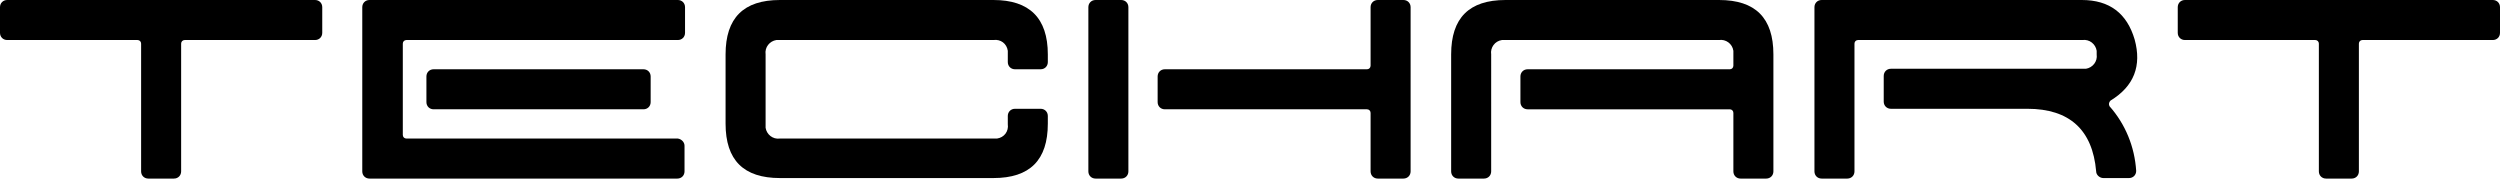
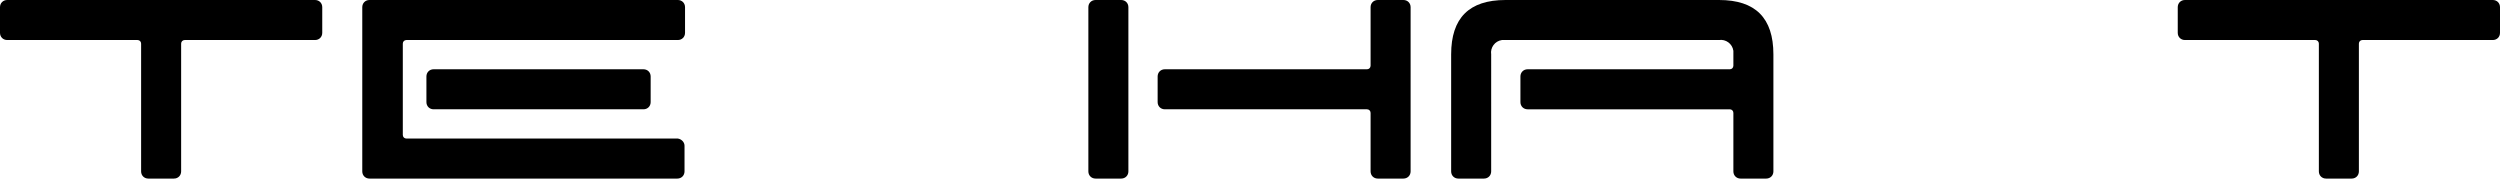
<svg xmlns="http://www.w3.org/2000/svg" id="Layer_1" version="1.1" viewBox="0 0 487.2 34.8">
  <g id="Ebene_2">
    <g id="Layer_11" data-name="Layer_1">
-       <path d="M196.4,22.7v1.5c.2,1.4-.7,2.6-2.1,2.8-.2,0-.5,0-.7,0h-41.6c-1.4.2-2.6-.8-2.8-2.1,0-.2,0-.5,0-.7v-13.6c-.2-1.4.8-2.6,2.1-2.8.2,0,.5,0,.7,0h41.6c1.4-.2,2.6.7,2.8,2.1,0,.2,0,.5,0,.7v1.5c0,.8.6,1.4,1.4,1.4h5c.8,0,1.4-.6,1.4-1.4v-1.5C204.2,3.5,200.6,0,193.6,0h-41.6C144.9,0,141.4,3.5,141.4,10.6v13.5c0,7.1,3.5,10.6,10.6,10.6h41.6c7.1,0,10.6-3.5,10.6-10.6v-1.5c0-.8-.6-1.4-1.4-1.4h-5c-.8,0-1.4.6-1.4,1.4" />
      <path d="M339.2,34.8h5c.8,0,1.4-.6,1.4-1.4V10.6C345.6,3.5,342.1,0,335,0h-41.6C286.3,0,282.8,3.5,282.8,10.6v22.8c0,.8.6,1.4,1.4,1.4h5c.8,0,1.4-.6,1.4-1.4V10.6c-.2-1.3.7-2.6,2.1-2.8.2,0,.5,0,.7,0h41.6c1.3-.2,2.6.7,2.8,2.1,0,.2,0,.5,0,.7v2.2c0,.4-.3.7-.7.7,0,0,0,0,0,0h-39.4c-.8,0-1.4.6-1.4,1.4v5c0,.8.6,1.4,1.4,1.4h39.4c.4,0,.7.3.7.7h0v11.4c0,.8.6,1.4,1.4,1.4" />
      <path d="M453.3,34.8h5c.8,0,1.4-.6,1.4-1.4V8.5c0-.4.3-.7.7-.7h25.4c.8,0,1.4-.6,1.4-1.4V1.4C487.2.6,486.6,0,485.8,0h-60c-.8,0-1.4.6-1.4,1.4v5c0,.8.6,1.4,1.4,1.4h25.4c.4,0,.7.3.7.7h0v24.9c0,.8.6,1.4,1.4,1.4" />
      <path d="M268.5,34.8h5c.8,0,1.4-.6,1.4-1.4V1.4C274.9.6,274.3,0,273.5,0h-5c-.8,0-1.4.6-1.4,1.4v11.4c0,.4-.3.7-.7.7h-39.4c-.8,0-1.4.6-1.4,1.4v5c0,.8.6,1.4,1.4,1.4h39.4c.4,0,.7.3.7.7,0,0,0,0,0,0v11.4c0,.8.6,1.4,1.4,1.4" />
      <path d="M219.9,33.4V1.4C219.9.6,219.3,0,218.5,0h-5c-.8,0-1.4.6-1.4,1.4,0,0,0,0,0,0v32c0,.8.6,1.4,1.4,1.4h5c.8,0,1.4-.6,1.4-1.4" />
      <path d="M126.8,19.9v-5c0-.8-.6-1.4-1.4-1.4h-40.9c-.8,0-1.4.6-1.4,1.4v5c0,.8.6,1.4,1.4,1.4h40.9c.8,0,1.4-.6,1.4-1.4h0" />
      <path d="M79.2,7.8h52.9c.8,0,1.4-.6,1.4-1.4V1.4c0-.8-.6-1.4-1.4-1.4,0,0,0,0,0,0h-60.1c-.8,0-1.4.6-1.4,1.4,0,0,0,0,0,0v32c0,.8.6,1.4,1.4,1.4h60c.8,0,1.4-.6,1.4-1.4v-5c0-.7-.6-1.3-1.3-1.4h-52.9c-.4,0-.7-.3-.7-.7V8.5c0-.4.3-.7.7-.7,0,0,0,0,0,0" />
      <path d="M62.8,6.4V1.4c0-.8-.6-1.4-1.4-1.4,0,0,0,0,0,0H1.4C.6,0,0,.6,0,1.4c0,0,0,0,0,0v5c0,.8.6,1.4,1.4,1.4h25.4c.4,0,.7.3.7.7,0,0,0,0,0,0v24.9c0,.8.6,1.4,1.4,1.4h5c.8,0,1.4-.6,1.4-1.4V8.5c0-.4.3-.7.7-.7h25.4c.8,0,1.4-.6,1.4-1.4h0" />
-       <path d="M355,0c-.8,0-1.4.6-1.4,1.4v32c0,.8.6,1.4,1.4,1.4h5c.8,0,1.4-.6,1.4-1.4h0V8.5c0-.4.3-.7.7-.7h43.7c1.4-.2,2.6.8,2.8,2.1,0,.2,0,.5,0,.7.2,1.4-.8,2.6-2.1,2.8-.2,0-.5,0-.7,0h-37.3c-.8,0-1.4.6-1.4,1.4v5c0,.8.6,1.4,1.4,1.4h26.6c8.2,0,12.7,4.1,13.4,12.2,0,.7.7,1.3,1.4,1.3h5c.8,0,1.4-.6,1.4-1.4h0c-.3-4.7-2.1-9.1-5.2-12.6h0c-.2-.4-.1-.8.2-1.1,0,0,0,0,0,0,4.6-2.8,6.1-6.8,4.7-11.9C414.5,2.6,411.1,0,405.7,0h-50.7Z" />
    </g>
  </g>
</svg>